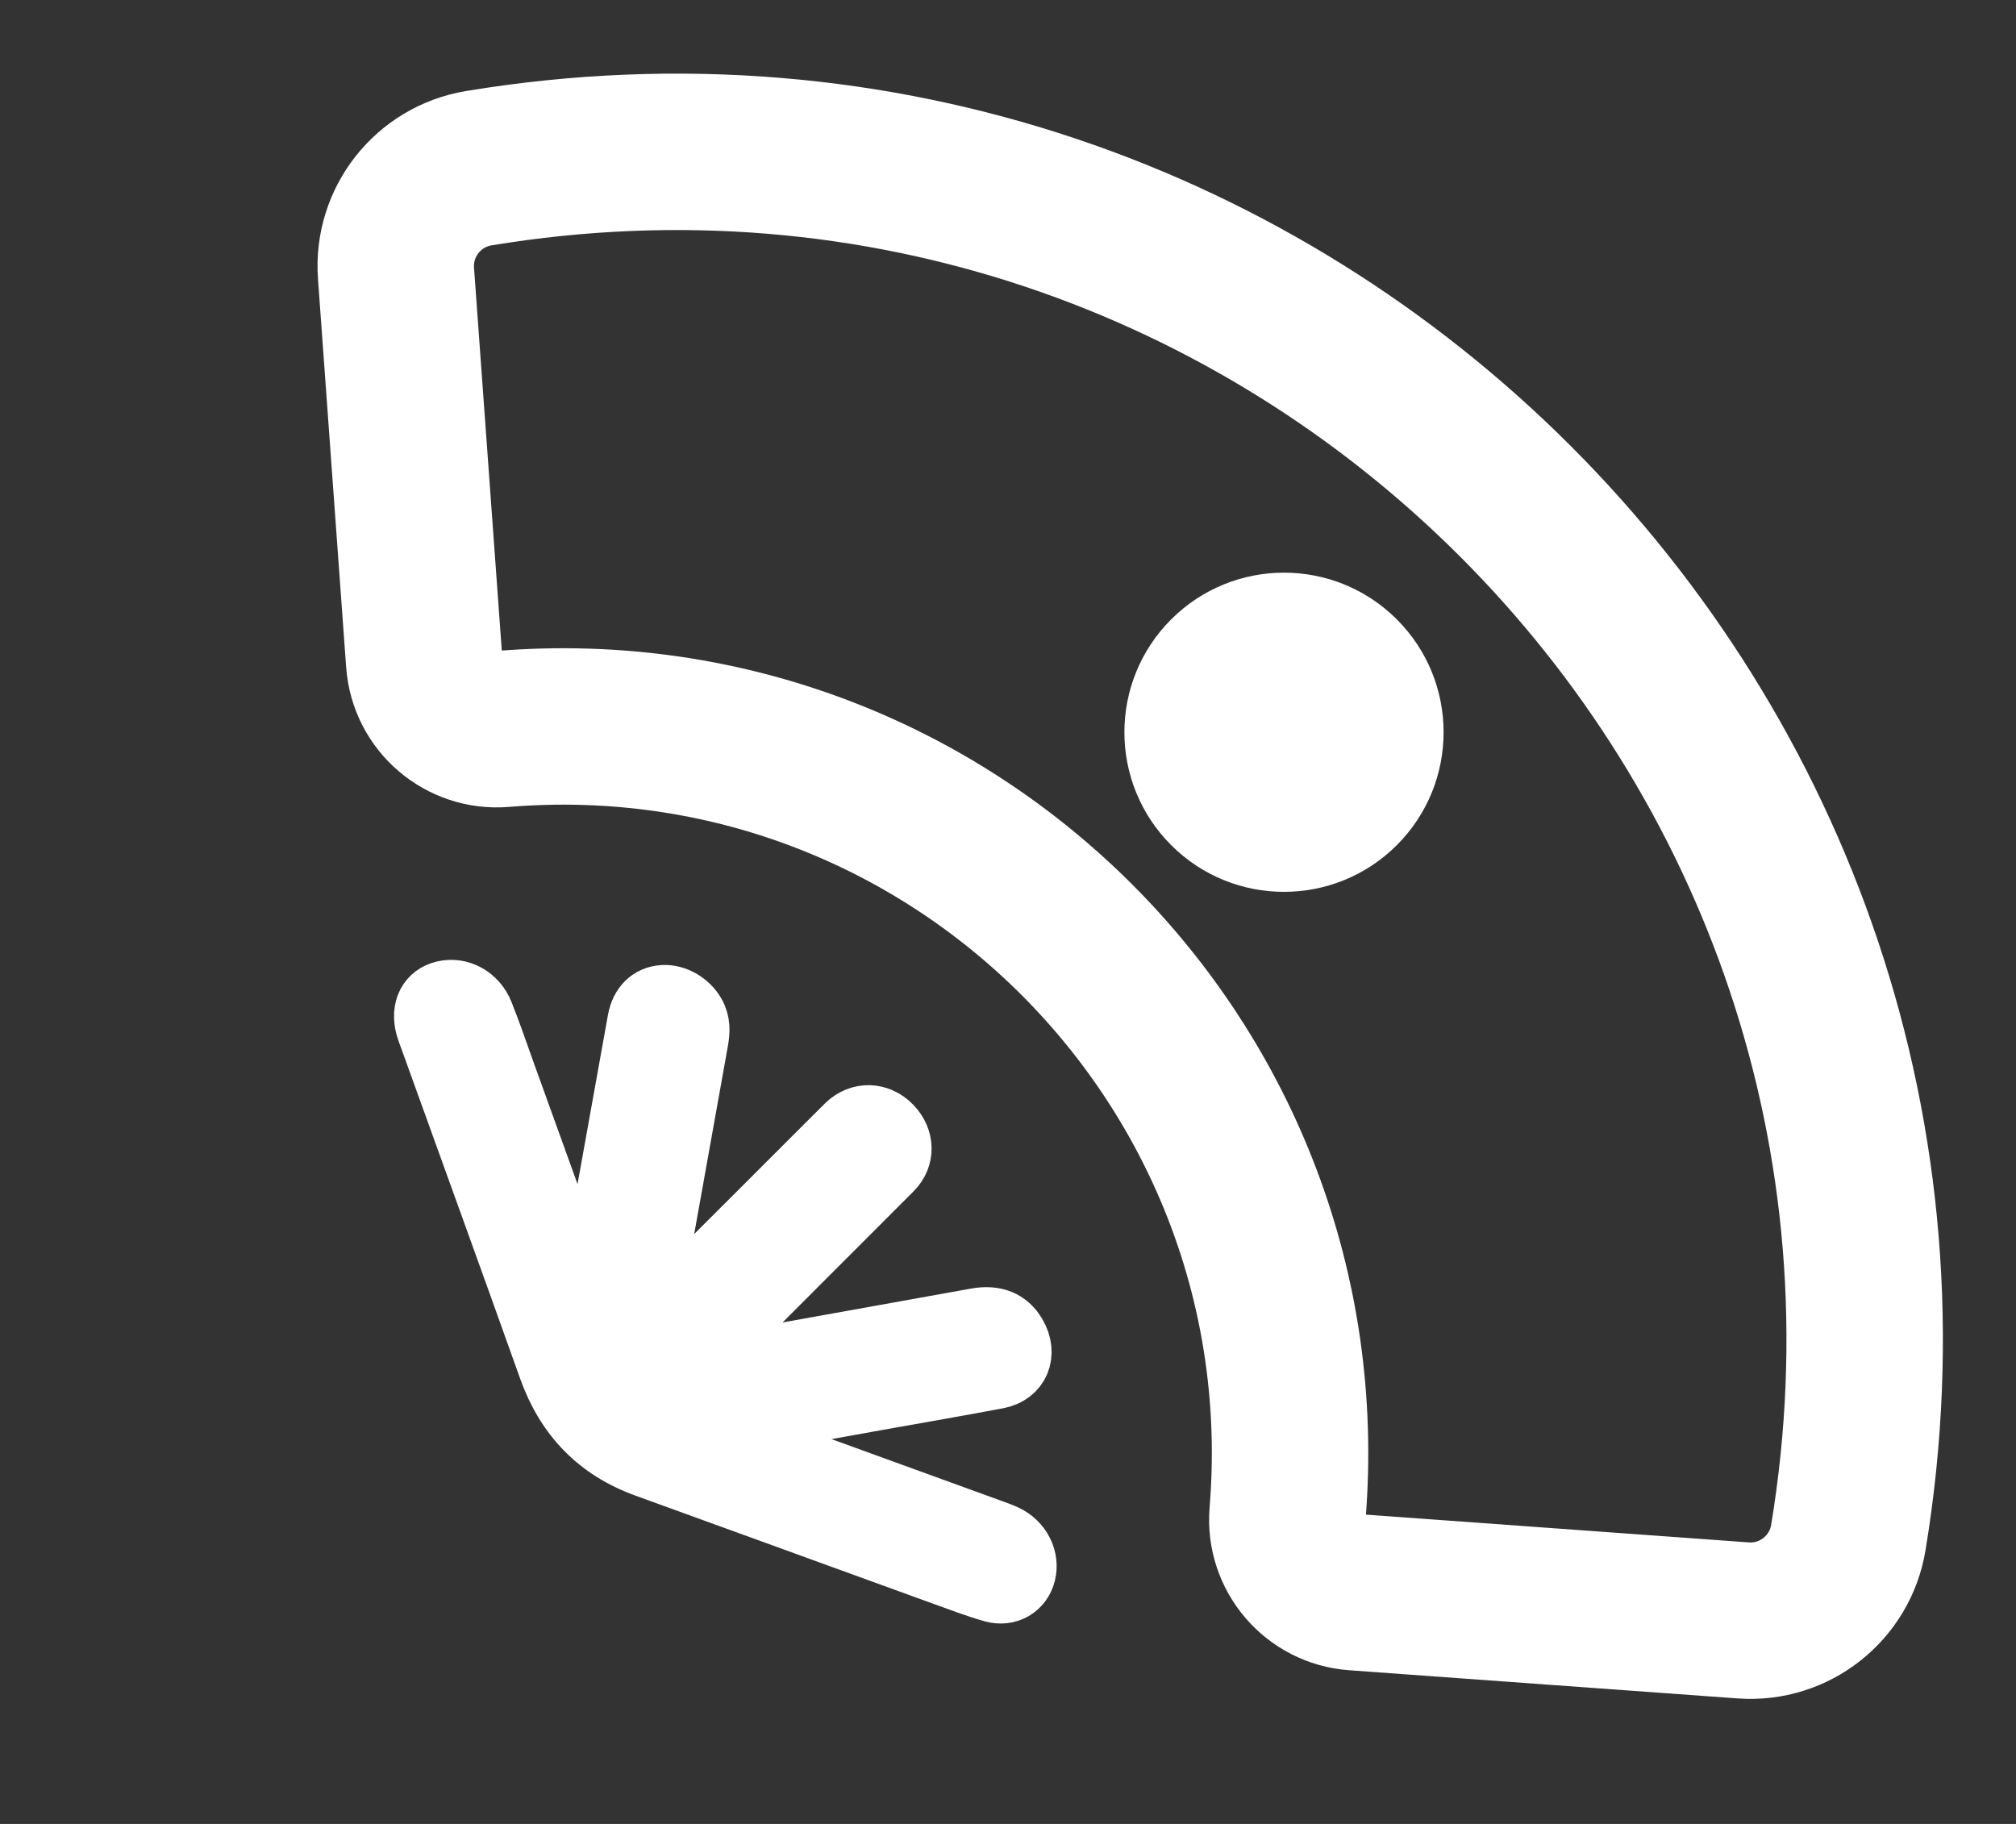
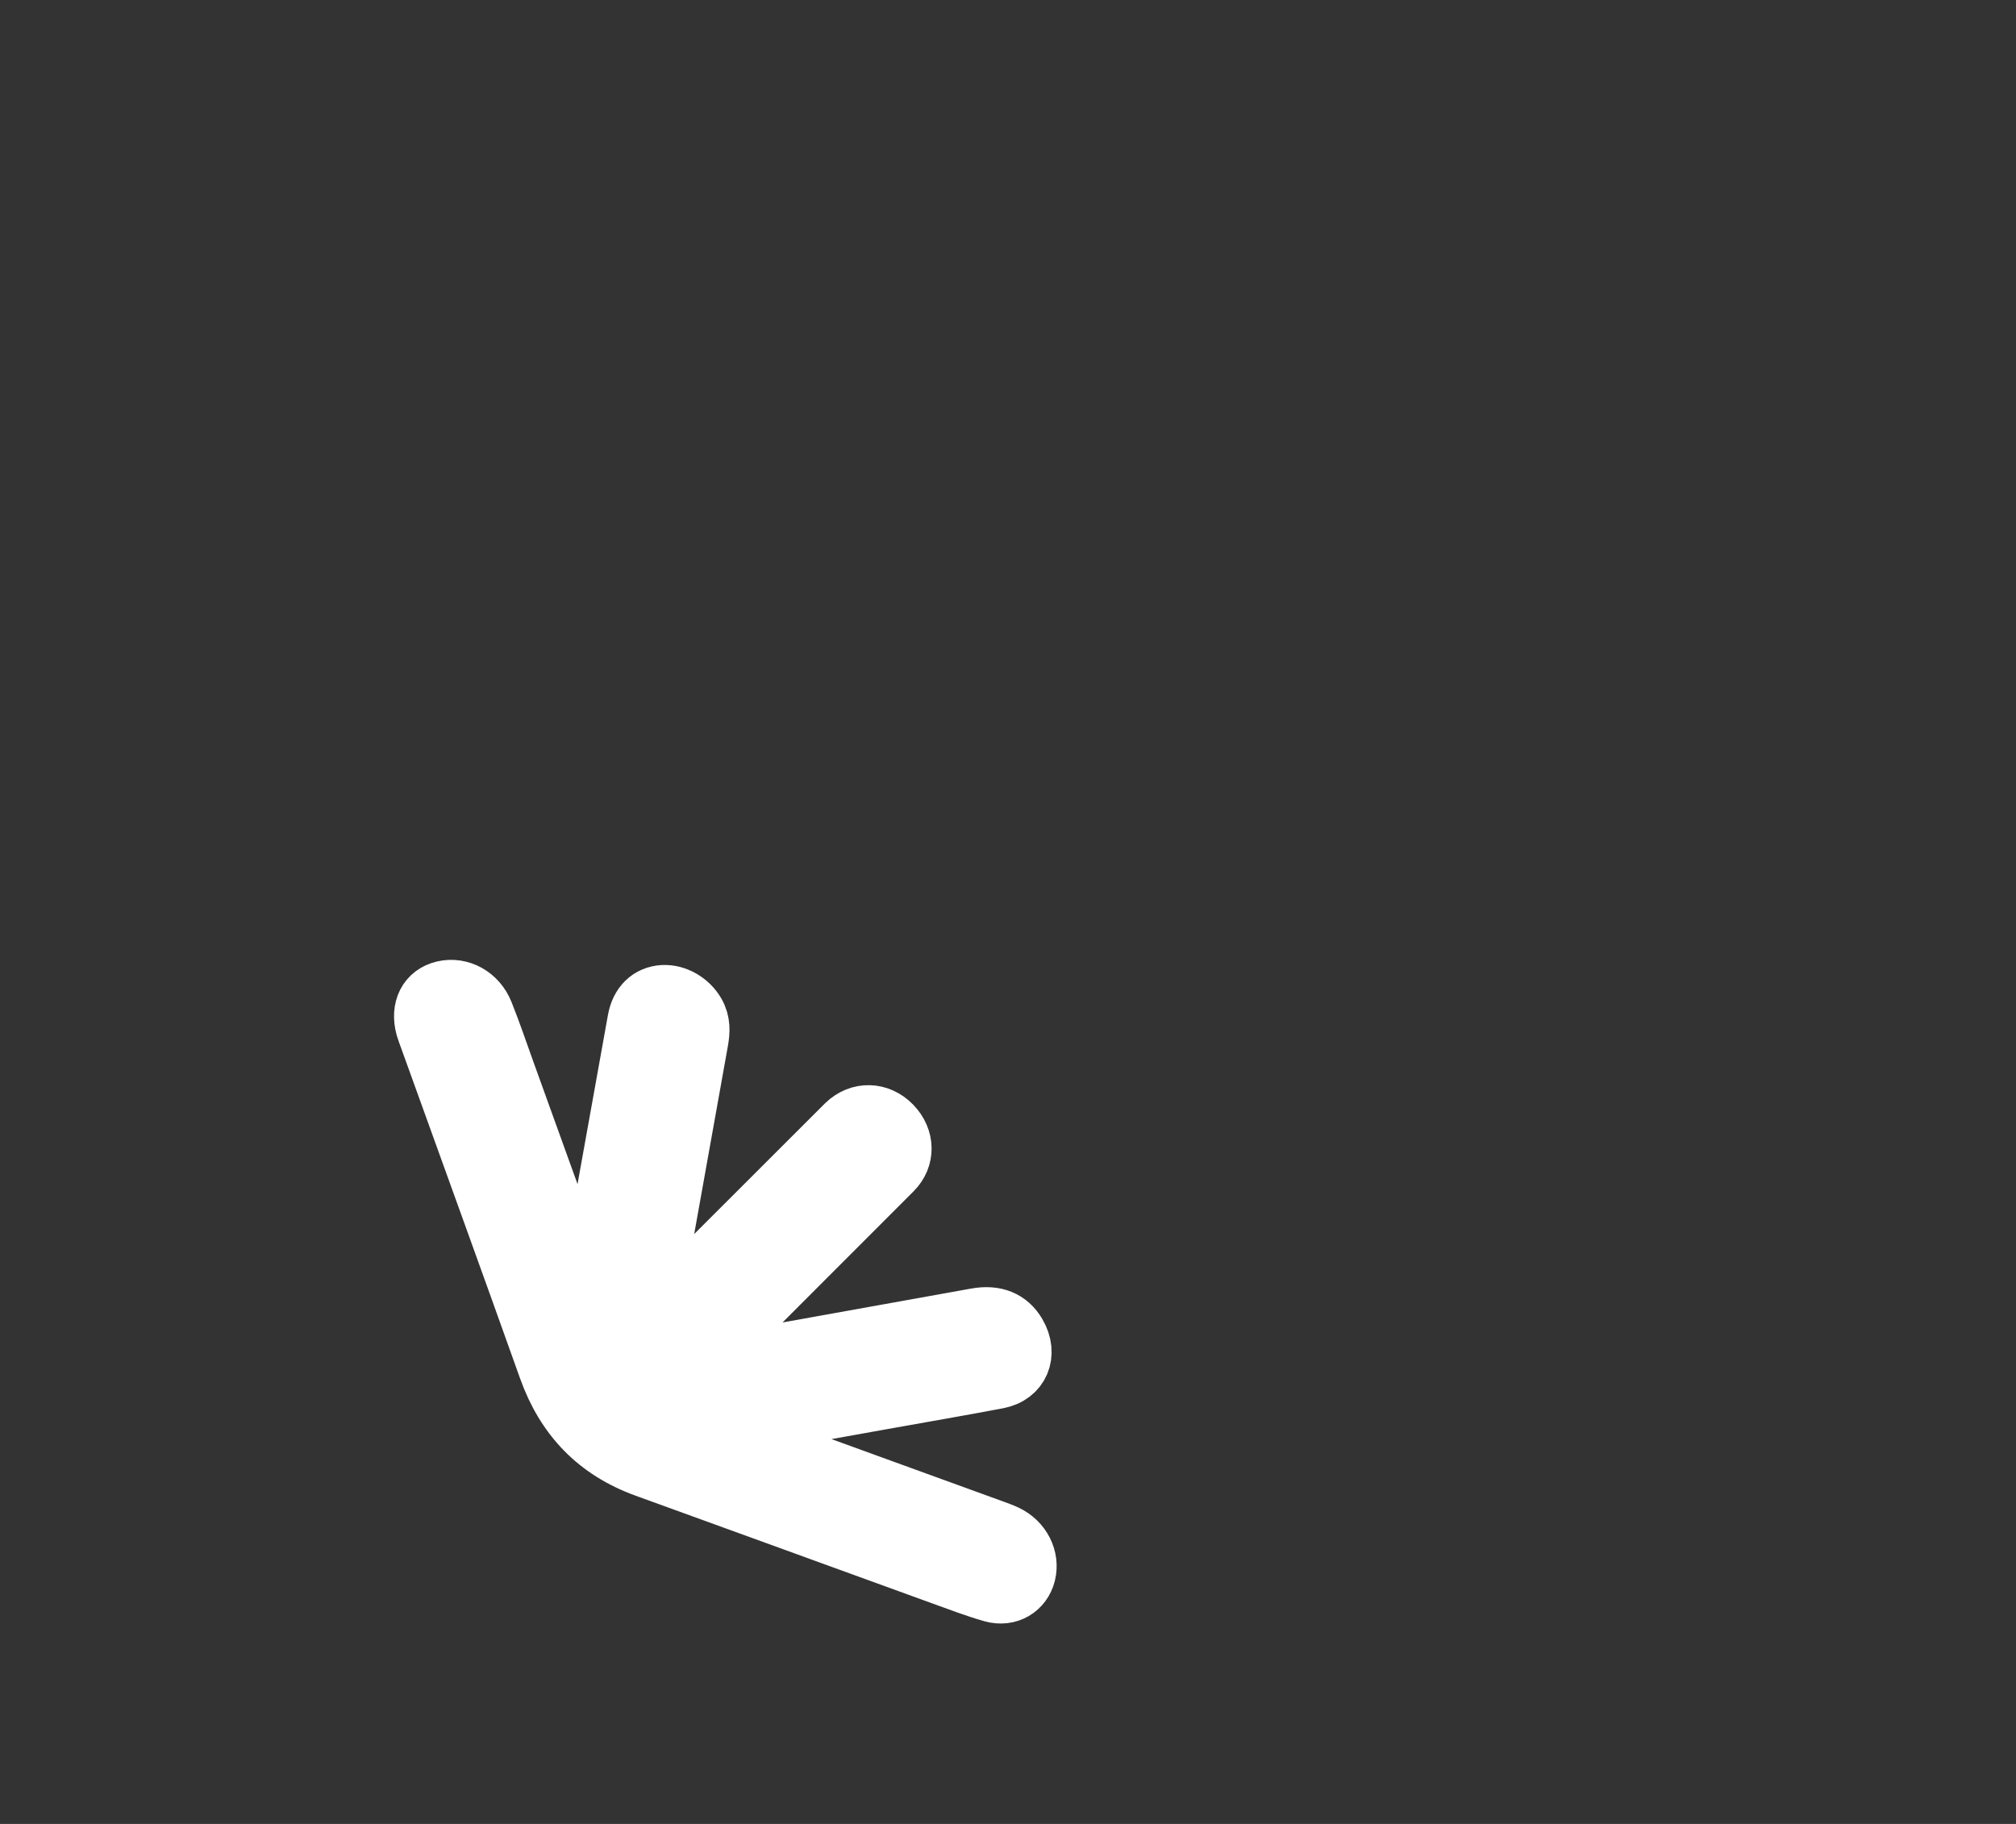
<svg xmlns="http://www.w3.org/2000/svg" width="42" height="38" viewBox="0 0 42 38" fill="none">
  <rect x="0" y="0" width="42" height="38" fill="#333333" stroke="none" />
  <path d="M14.643 28.438C14.952 28.383 15.243 28.334 15.534 28.282C17.134 27.994 18.735 27.707 20.336 27.419C20.736 27.347 21.033 27.468 21.212 27.774C21.469 28.21 21.28 28.675 20.791 28.768C19.993 28.919 19.19 29.057 18.39 29.2C17.378 29.381 16.366 29.562 15.355 29.744C15.297 29.755 15.242 29.774 15.173 29.793C15.268 29.89 15.376 29.893 15.471 29.929C17.213 30.563 18.957 31.195 20.7 31.829C20.791 31.863 20.885 31.895 20.973 31.937C21.314 32.097 21.496 32.459 21.411 32.797C21.329 33.123 21.017 33.316 20.666 33.217C20.31 33.116 19.959 32.98 19.608 32.854C17.551 32.108 15.495 31.358 13.439 30.614C12.416 30.244 11.747 29.545 11.383 28.523C10.565 26.226 9.73 23.932 8.904 21.637C8.876 21.561 8.846 21.485 8.824 21.408C8.715 21.005 8.881 20.681 9.238 20.598C9.593 20.516 9.965 20.714 10.116 21.092C10.283 21.509 10.425 21.932 10.577 22.353C11.087 23.768 11.598 25.183 12.109 26.598C12.13 26.657 12.138 26.724 12.212 26.775C12.282 26.71 12.274 26.612 12.289 26.528C12.605 24.769 12.921 23.009 13.238 21.251C13.299 20.908 13.515 20.704 13.816 20.687C14.089 20.673 14.377 20.838 14.524 21.094C14.638 21.293 14.627 21.492 14.591 21.693C14.261 23.528 13.934 25.362 13.605 27.197C13.595 27.248 13.589 27.3 13.58 27.362C13.683 27.353 13.716 27.279 13.766 27.229C15.014 25.984 16.26 24.738 17.507 23.491C17.539 23.459 17.57 23.428 17.601 23.397C17.897 23.113 18.319 23.123 18.608 23.421C18.892 23.714 18.902 24.128 18.621 24.409C17.35 25.683 16.076 26.954 14.805 28.229C14.75 28.284 14.675 28.325 14.646 28.44L14.643 28.438Z" fill="white" stroke="white" stroke-width="1.164" />
-   <circle cx="26.75" cy="15.256" r="3.325" transform="rotate(45 26.75 15.256)" fill="white" />
-   <path d="M36.317 33.76L28.225 33.173C27.384 33.112 26.755 32.377 26.824 31.537C27.589 22.209 19.802 14.422 10.473 15.187C9.633 15.256 8.898 14.626 8.837 13.786L8.25 5.694C8.173 4.627 8.921 3.678 9.976 3.504C26.747 0.735 41.276 15.263 38.507 32.034C38.333 33.089 37.383 33.838 36.317 33.76Z" stroke="white" stroke-width="3.259" />
</svg>